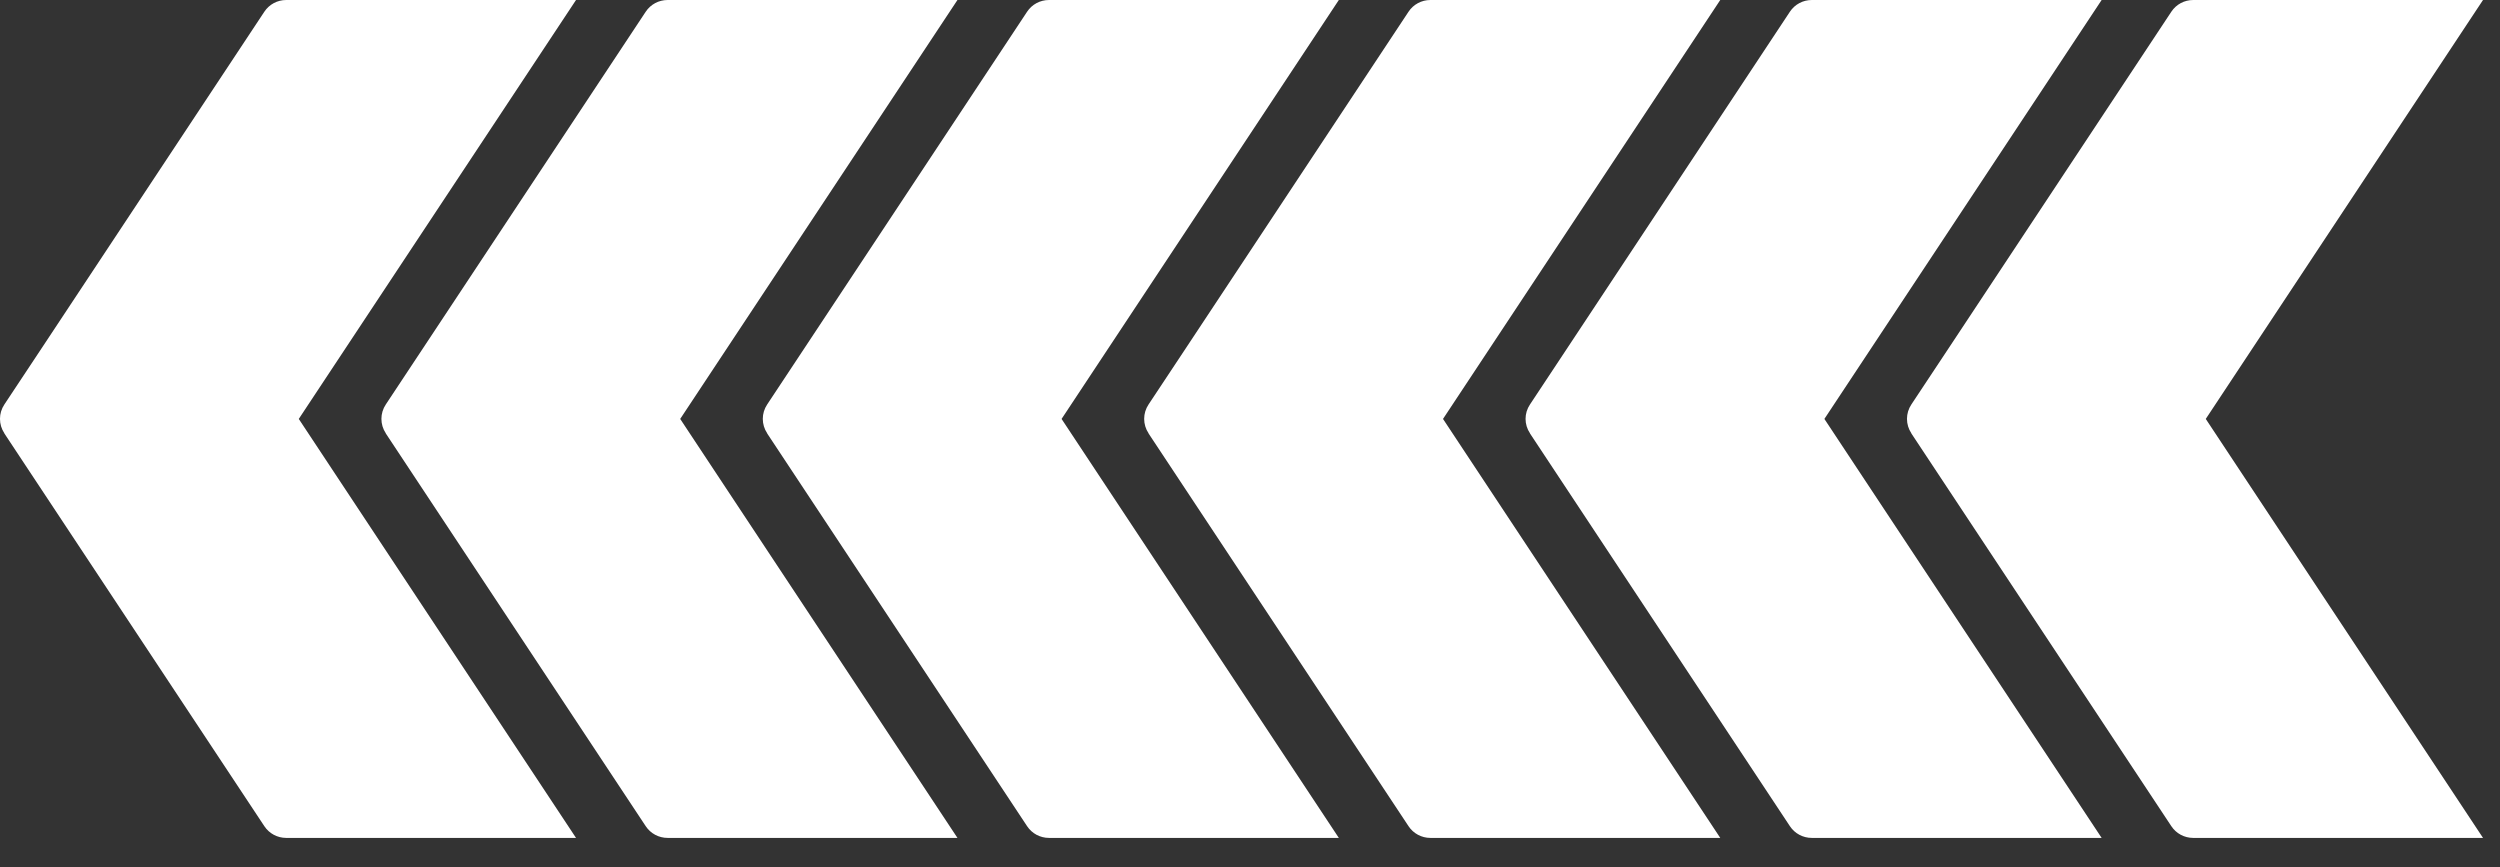
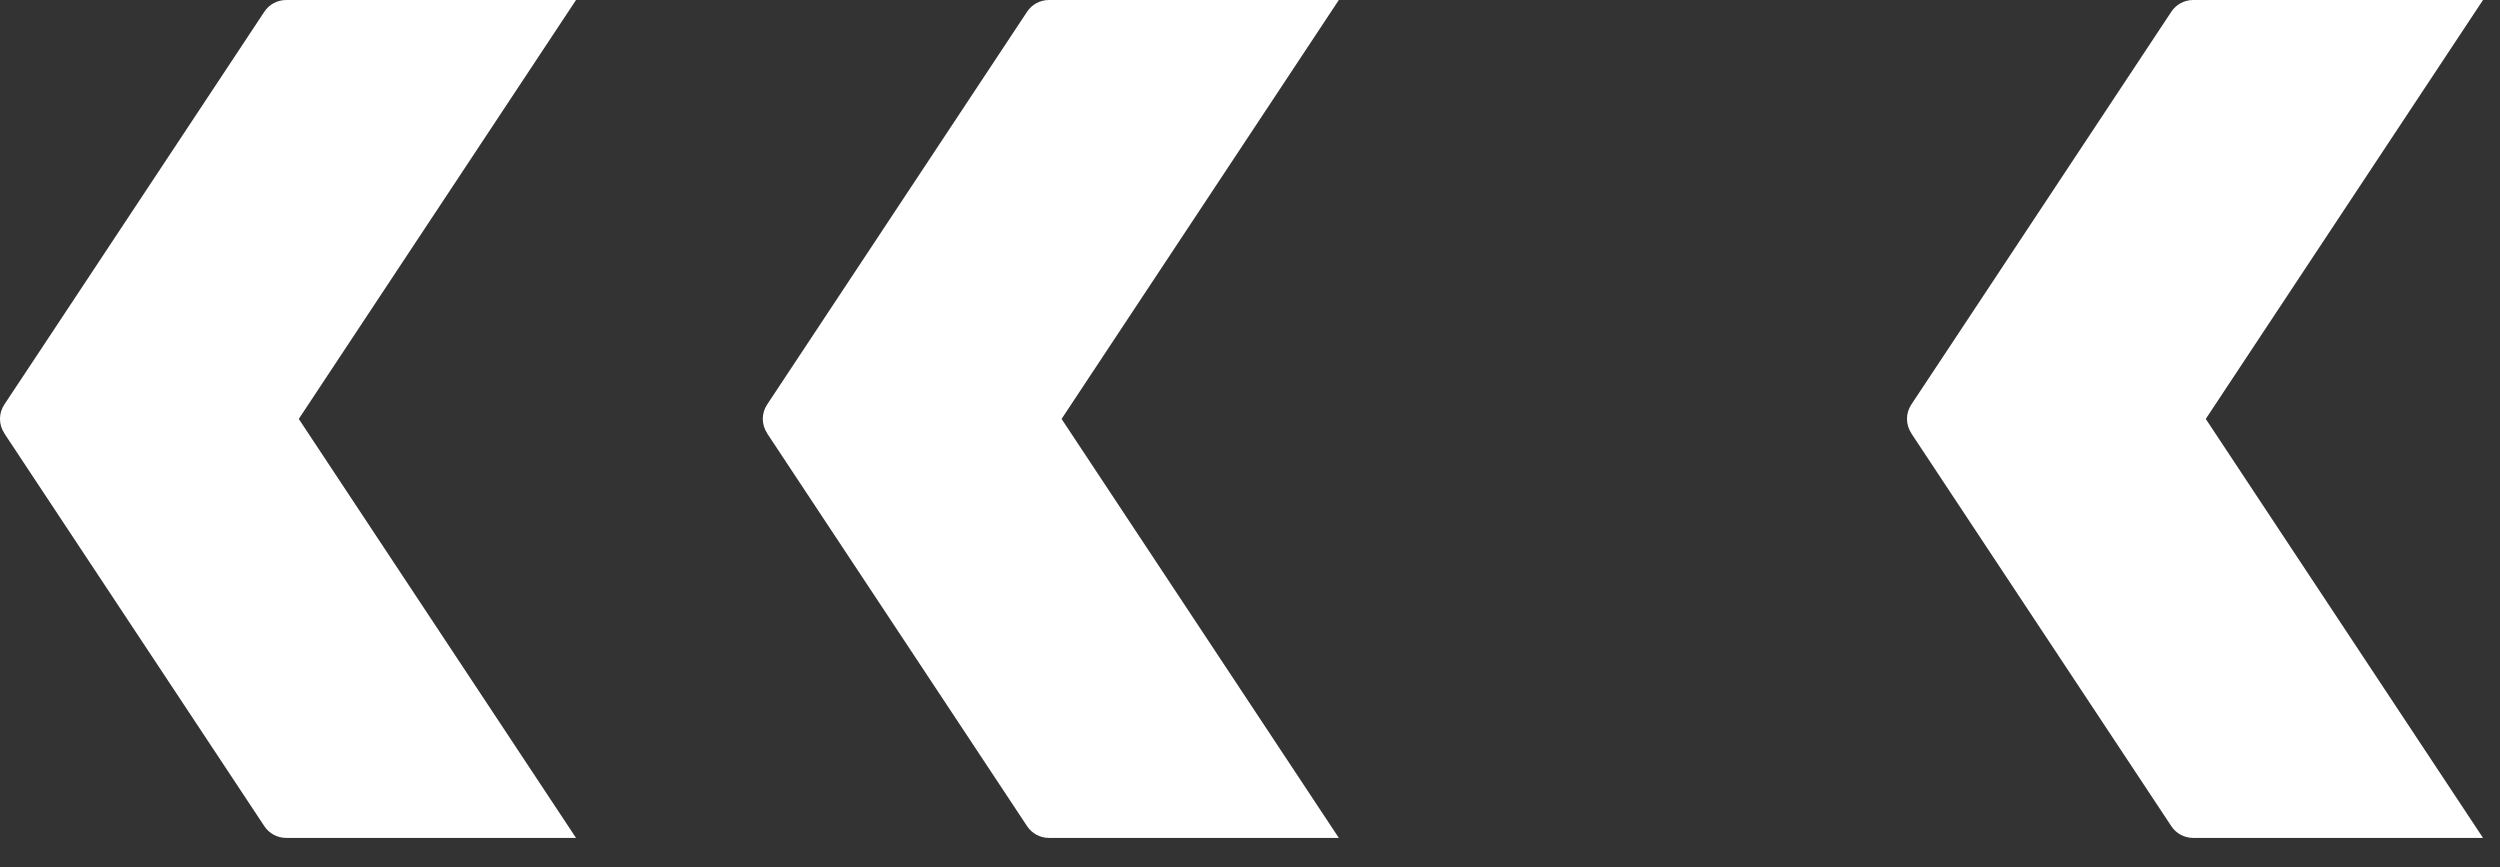
<svg xmlns="http://www.w3.org/2000/svg" width="49" height="17" viewBox="0 0 49 17" fill="none">
  <rect x="0" y="0" width="49" height="17" fill="#333333" stroke="none" />
  <path d="M0.086 8.496L5.181 16.193C5.276 16.337 5.437 16.423 5.609 16.423L11.29 16.423L5.856 8.211L11.29 4.00543e-05L5.609 3.95576e-05C5.437 3.95426e-05 5.276 0.086 5.181 0.23L0.831 6.803L0.086 7.927C-0.029 8.099 -0.029 8.321 0.086 8.493L0.086 8.496Z" fill="white" />
-   <path d="M7.562 8.496L12.656 16.193C12.751 16.337 12.912 16.423 13.085 16.423L18.766 16.423L13.332 8.211L18.766 4.00543e-05L13.085 3.95576e-05C12.912 3.95426e-05 12.751 0.086 12.656 0.23L8.306 6.803L7.562 7.927C7.447 8.099 7.447 8.321 7.562 8.493L7.562 8.496Z" fill="white" />
  <path d="M15.037 8.496L20.131 16.193C20.226 16.337 20.387 16.423 20.56 16.423L26.241 16.423L20.807 8.211L26.241 4.00543e-05L20.56 3.95576e-05C20.387 3.95426e-05 20.226 0.086 20.131 0.23L15.781 6.803L15.037 7.927C14.922 8.099 14.922 8.321 15.037 8.493L15.037 8.496Z" fill="white" />
-   <path d="M22.512 8.496L27.607 16.193C27.702 16.337 27.863 16.423 28.035 16.423L33.717 16.423L28.283 8.211L33.717 4.00543e-05L28.035 3.95576e-05C27.863 3.95426e-05 27.702 0.086 27.607 0.23L23.257 6.803L22.512 7.927C22.397 8.099 22.397 8.321 22.512 8.493L22.512 8.496Z" fill="white" />
-   <path d="M29.988 8.496L35.082 16.193C35.177 16.337 35.338 16.423 35.511 16.423L41.192 16.423L35.758 8.211L41.192 4.00543e-05L35.511 3.95576e-05C35.338 3.95426e-05 35.177 0.086 35.082 0.23L30.732 6.803L29.988 7.927C29.872 8.099 29.872 8.321 29.988 8.493L29.988 8.496Z" fill="white" />
  <path d="M37.463 8.496L42.558 16.193C42.653 16.337 42.814 16.423 42.986 16.423L48.667 16.423L43.233 8.211L48.667 4.00543e-05L42.986 3.95576e-05C42.814 3.95426e-05 42.653 0.086 42.558 0.23L38.208 6.803L37.463 7.927C37.348 8.099 37.348 8.321 37.463 8.493L37.463 8.496Z" fill="white" />
</svg>